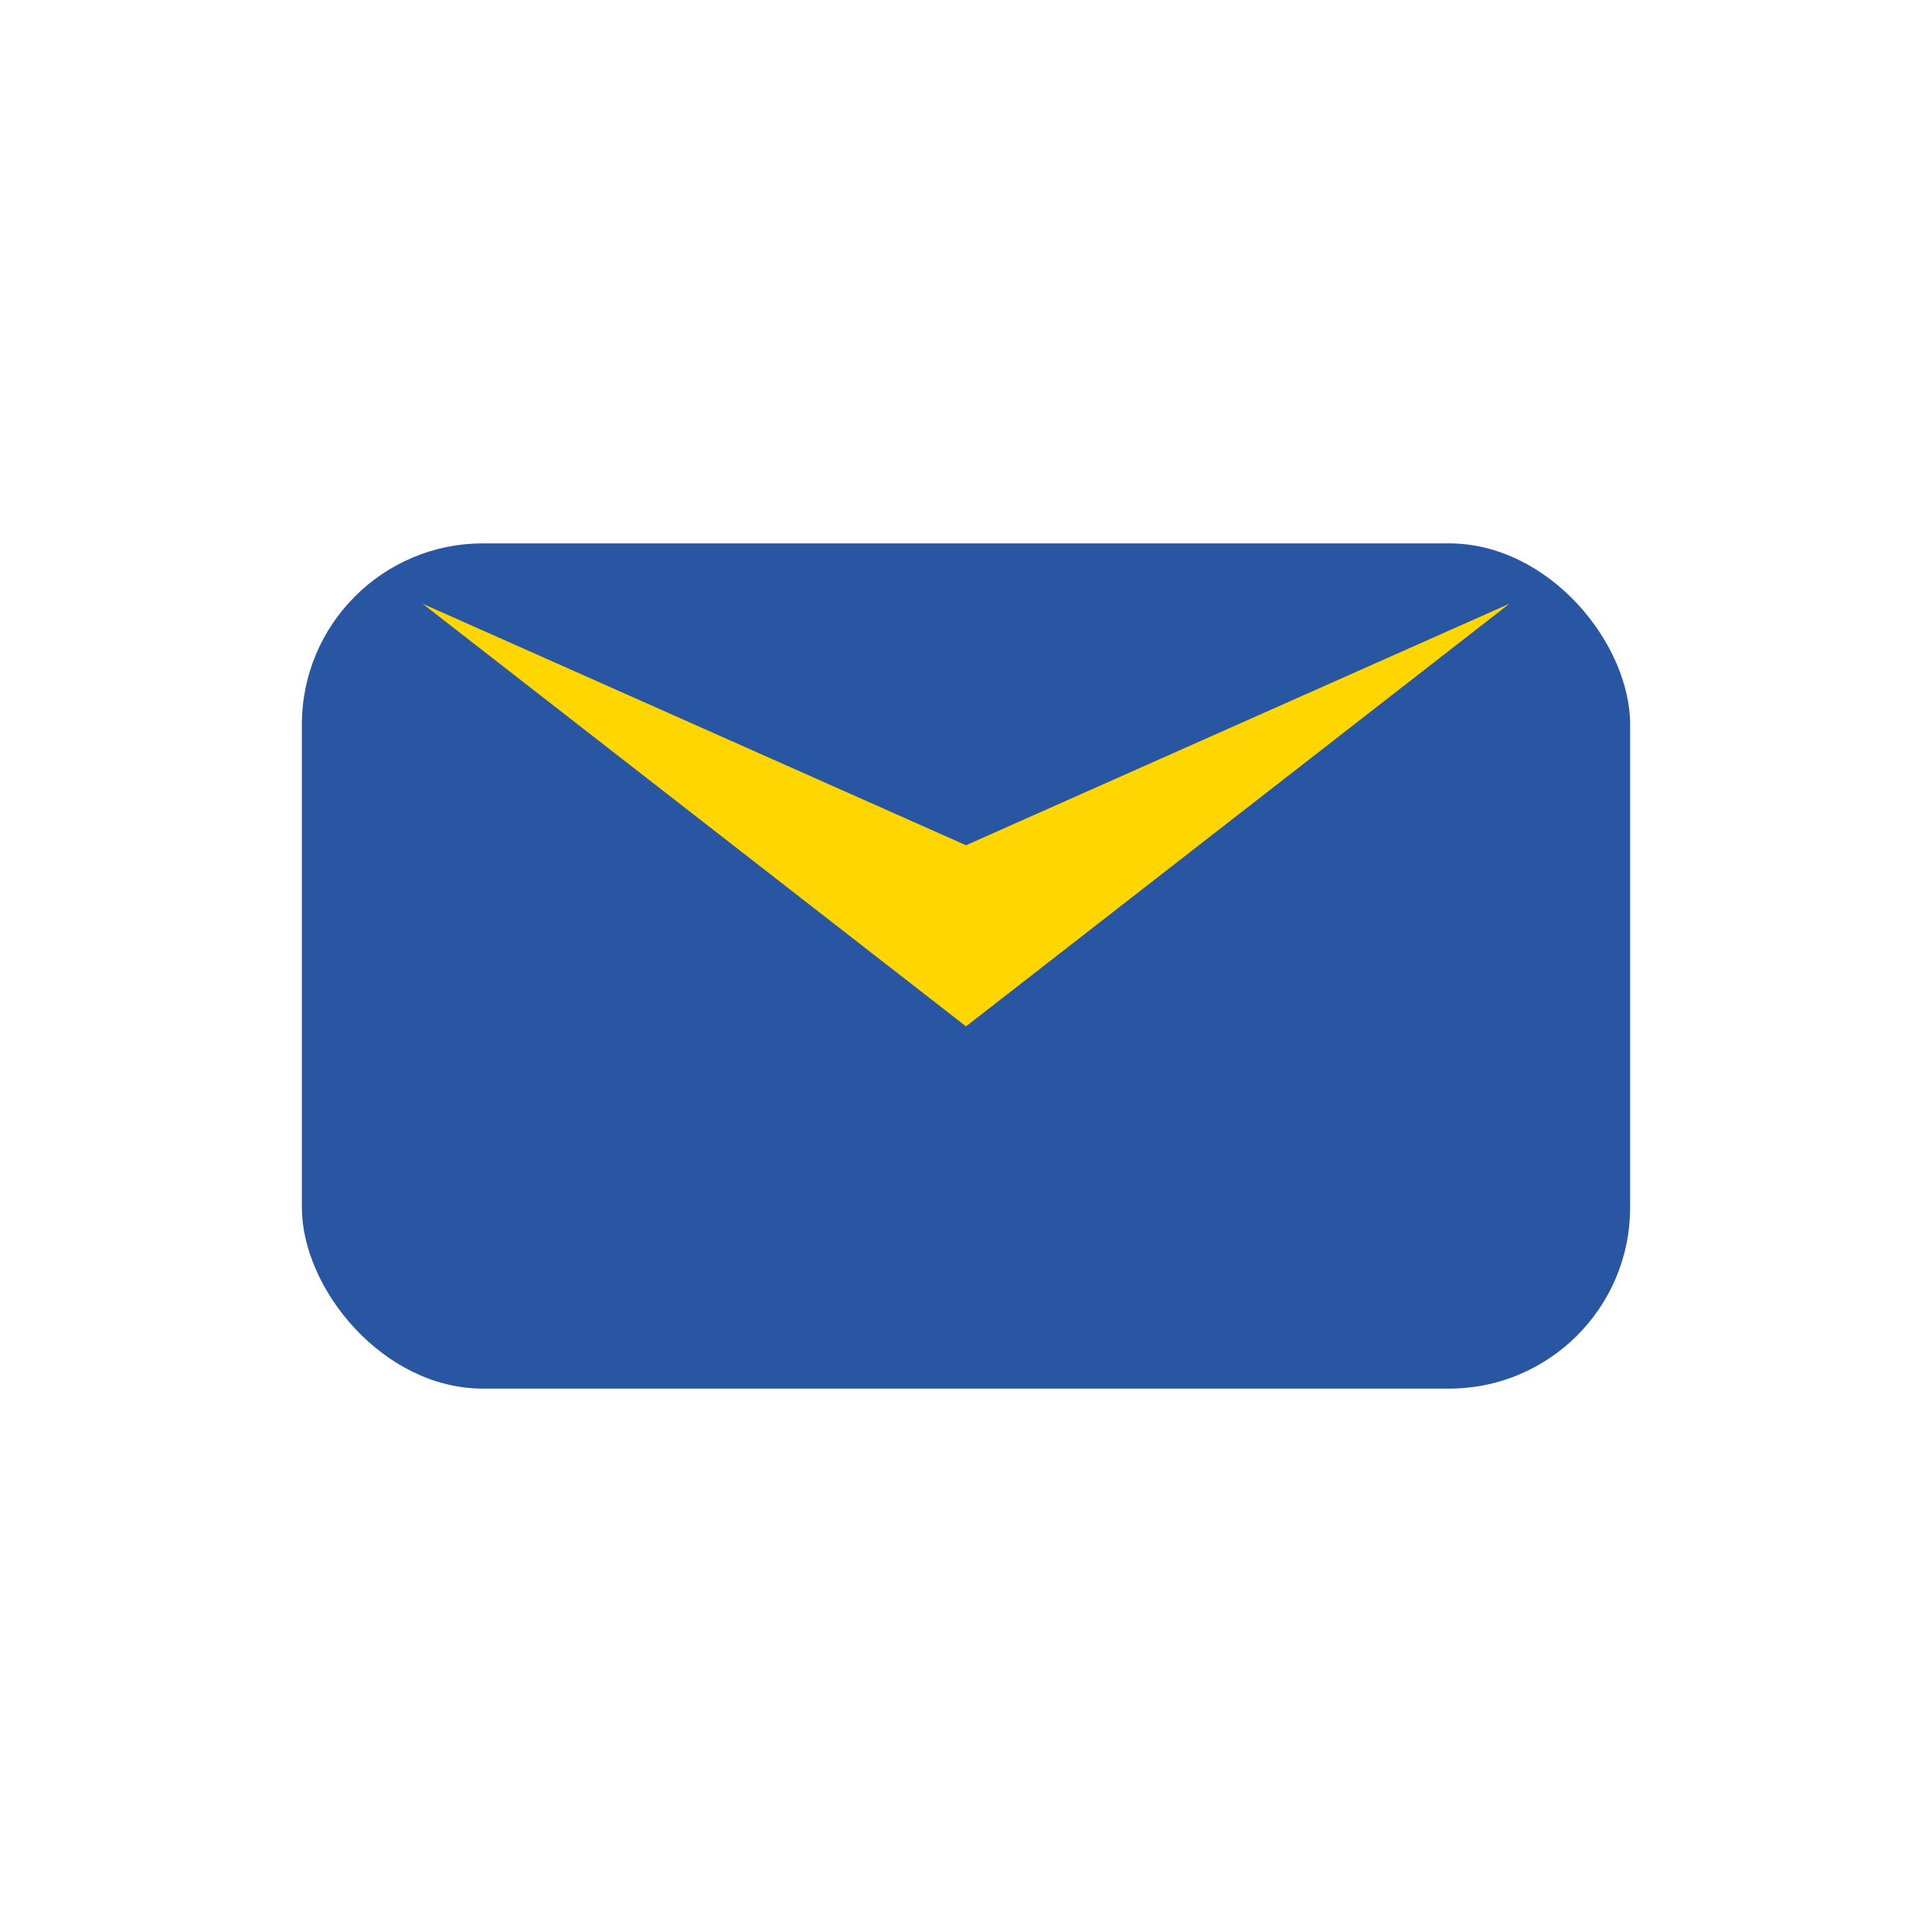
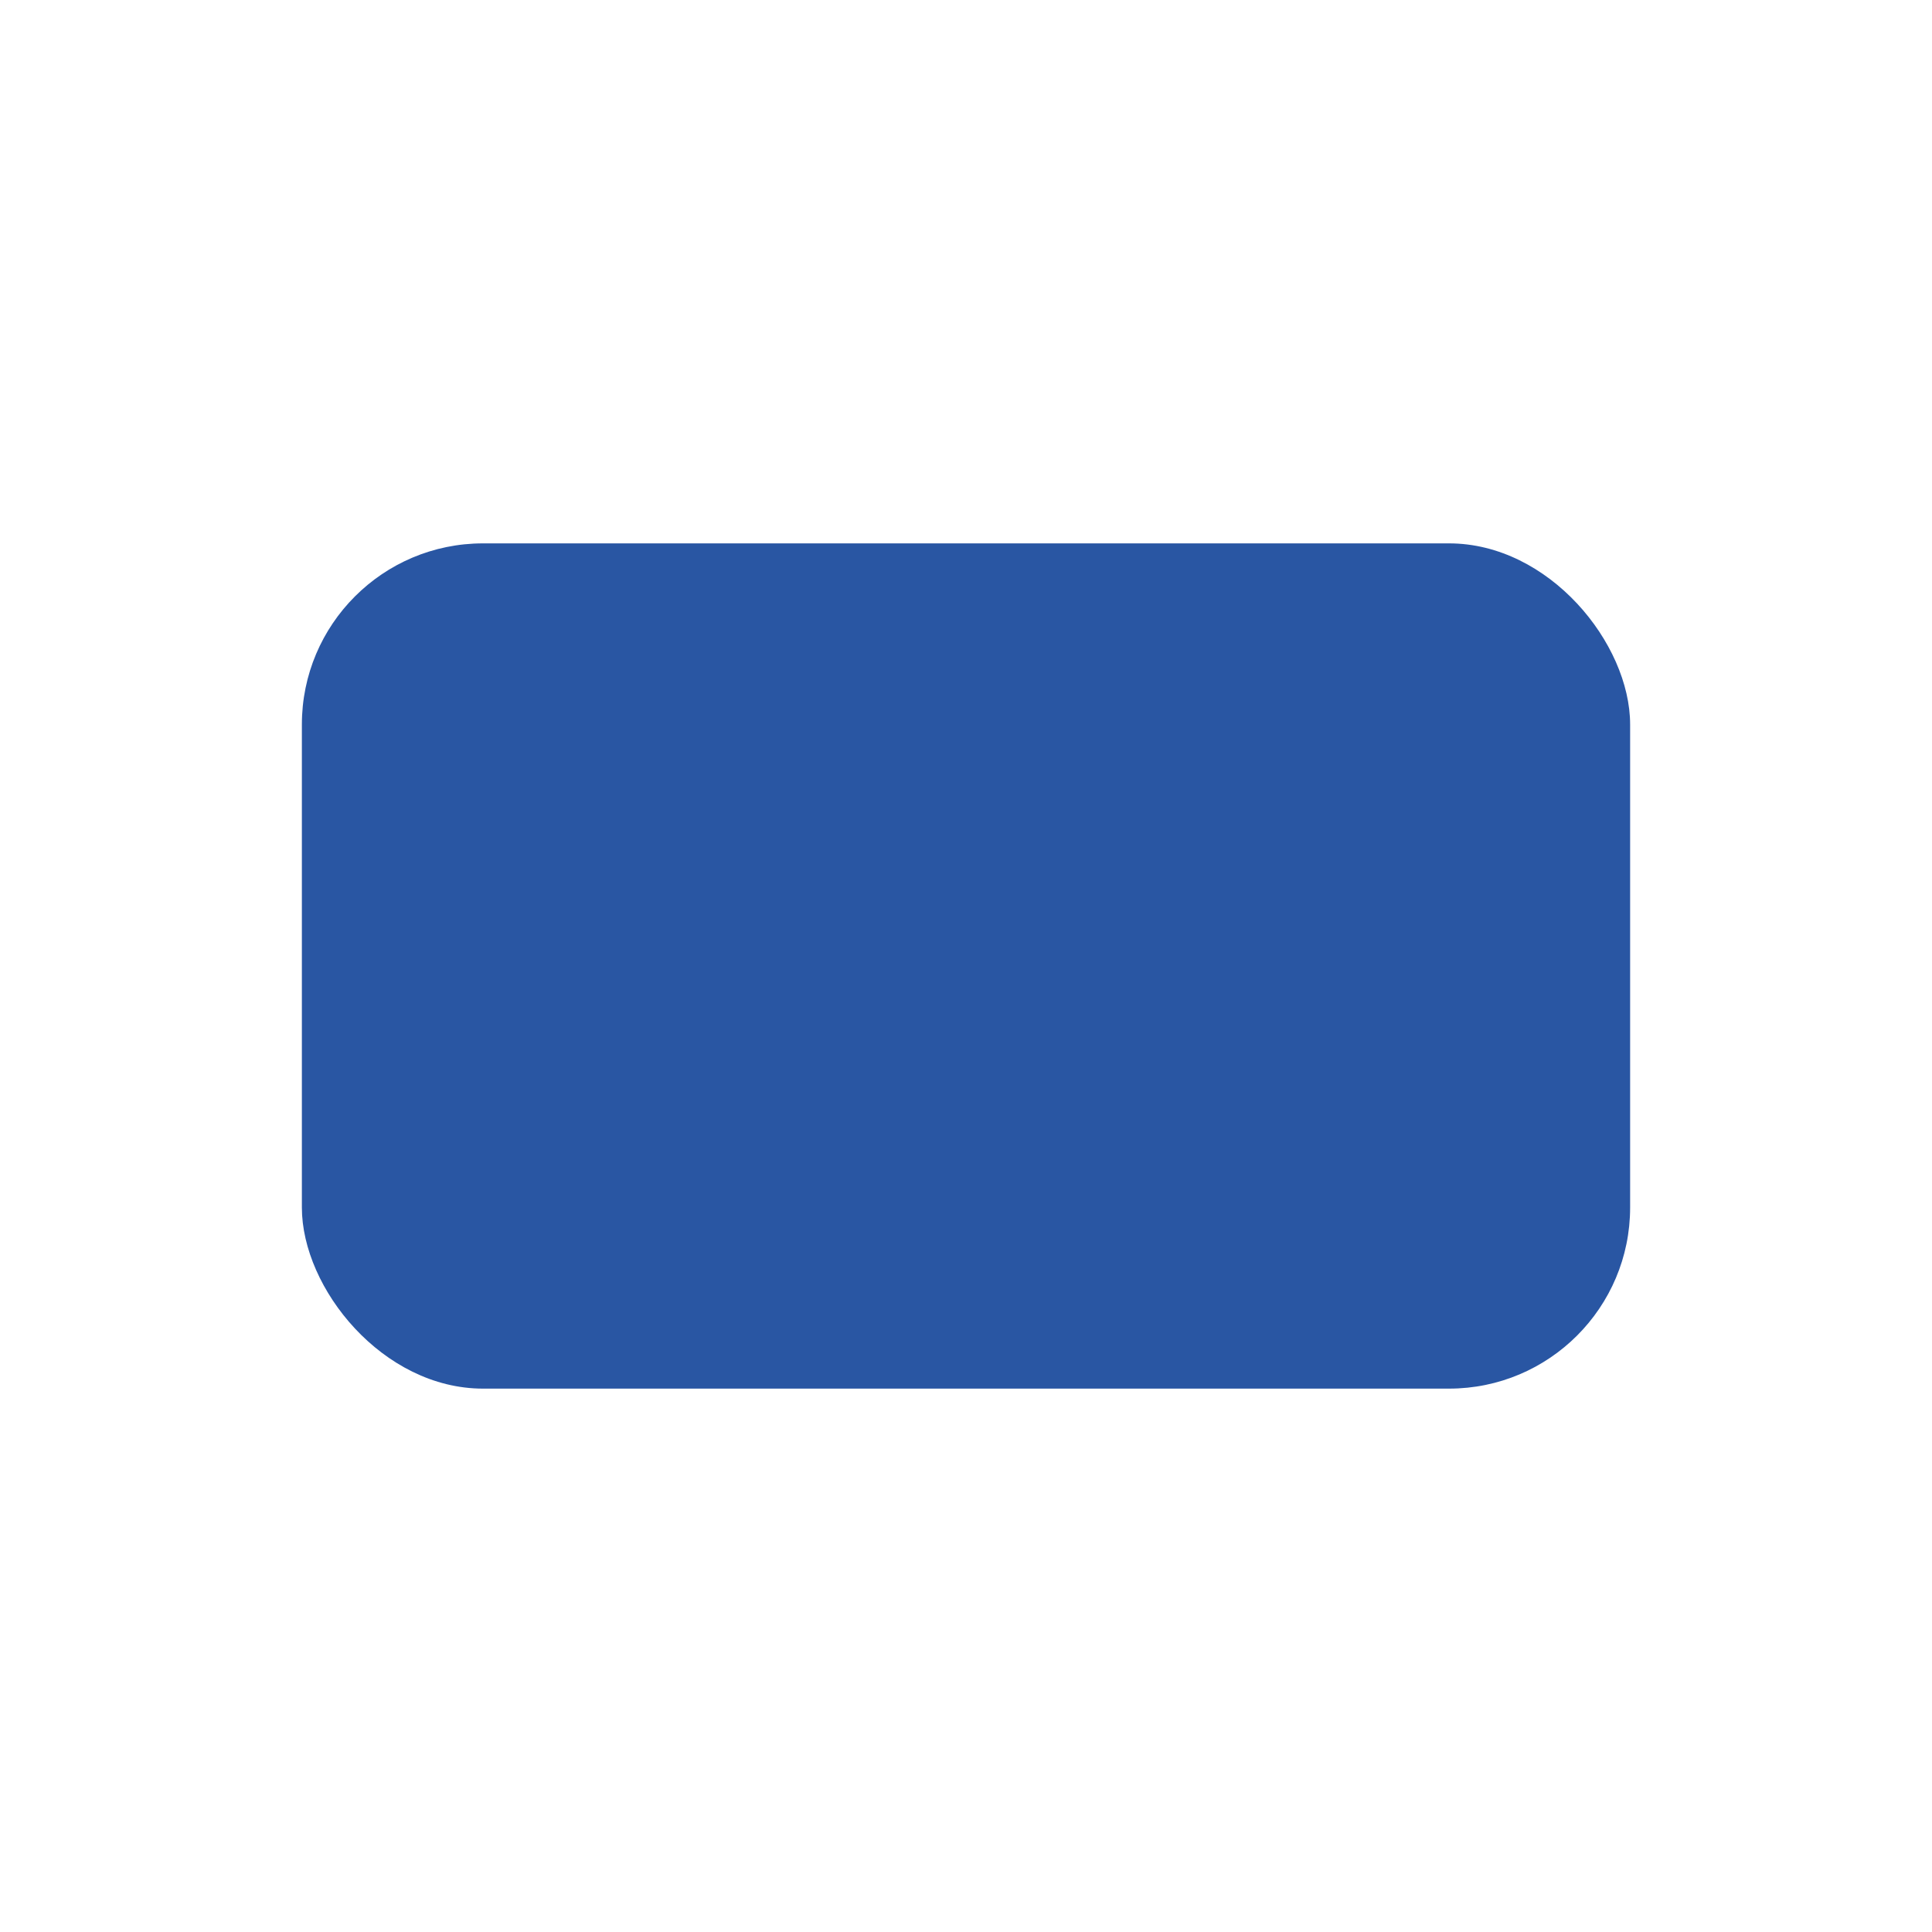
<svg xmlns="http://www.w3.org/2000/svg" viewBox="0 0 32 32" width="32" height="32">
  <rect x="5" y="9" width="22" height="14" rx="3" fill="#2956A3" />
-   <path d="M16 17l-9-7 9 4 9-4-9 7z" fill="#FFD600" />
</svg>